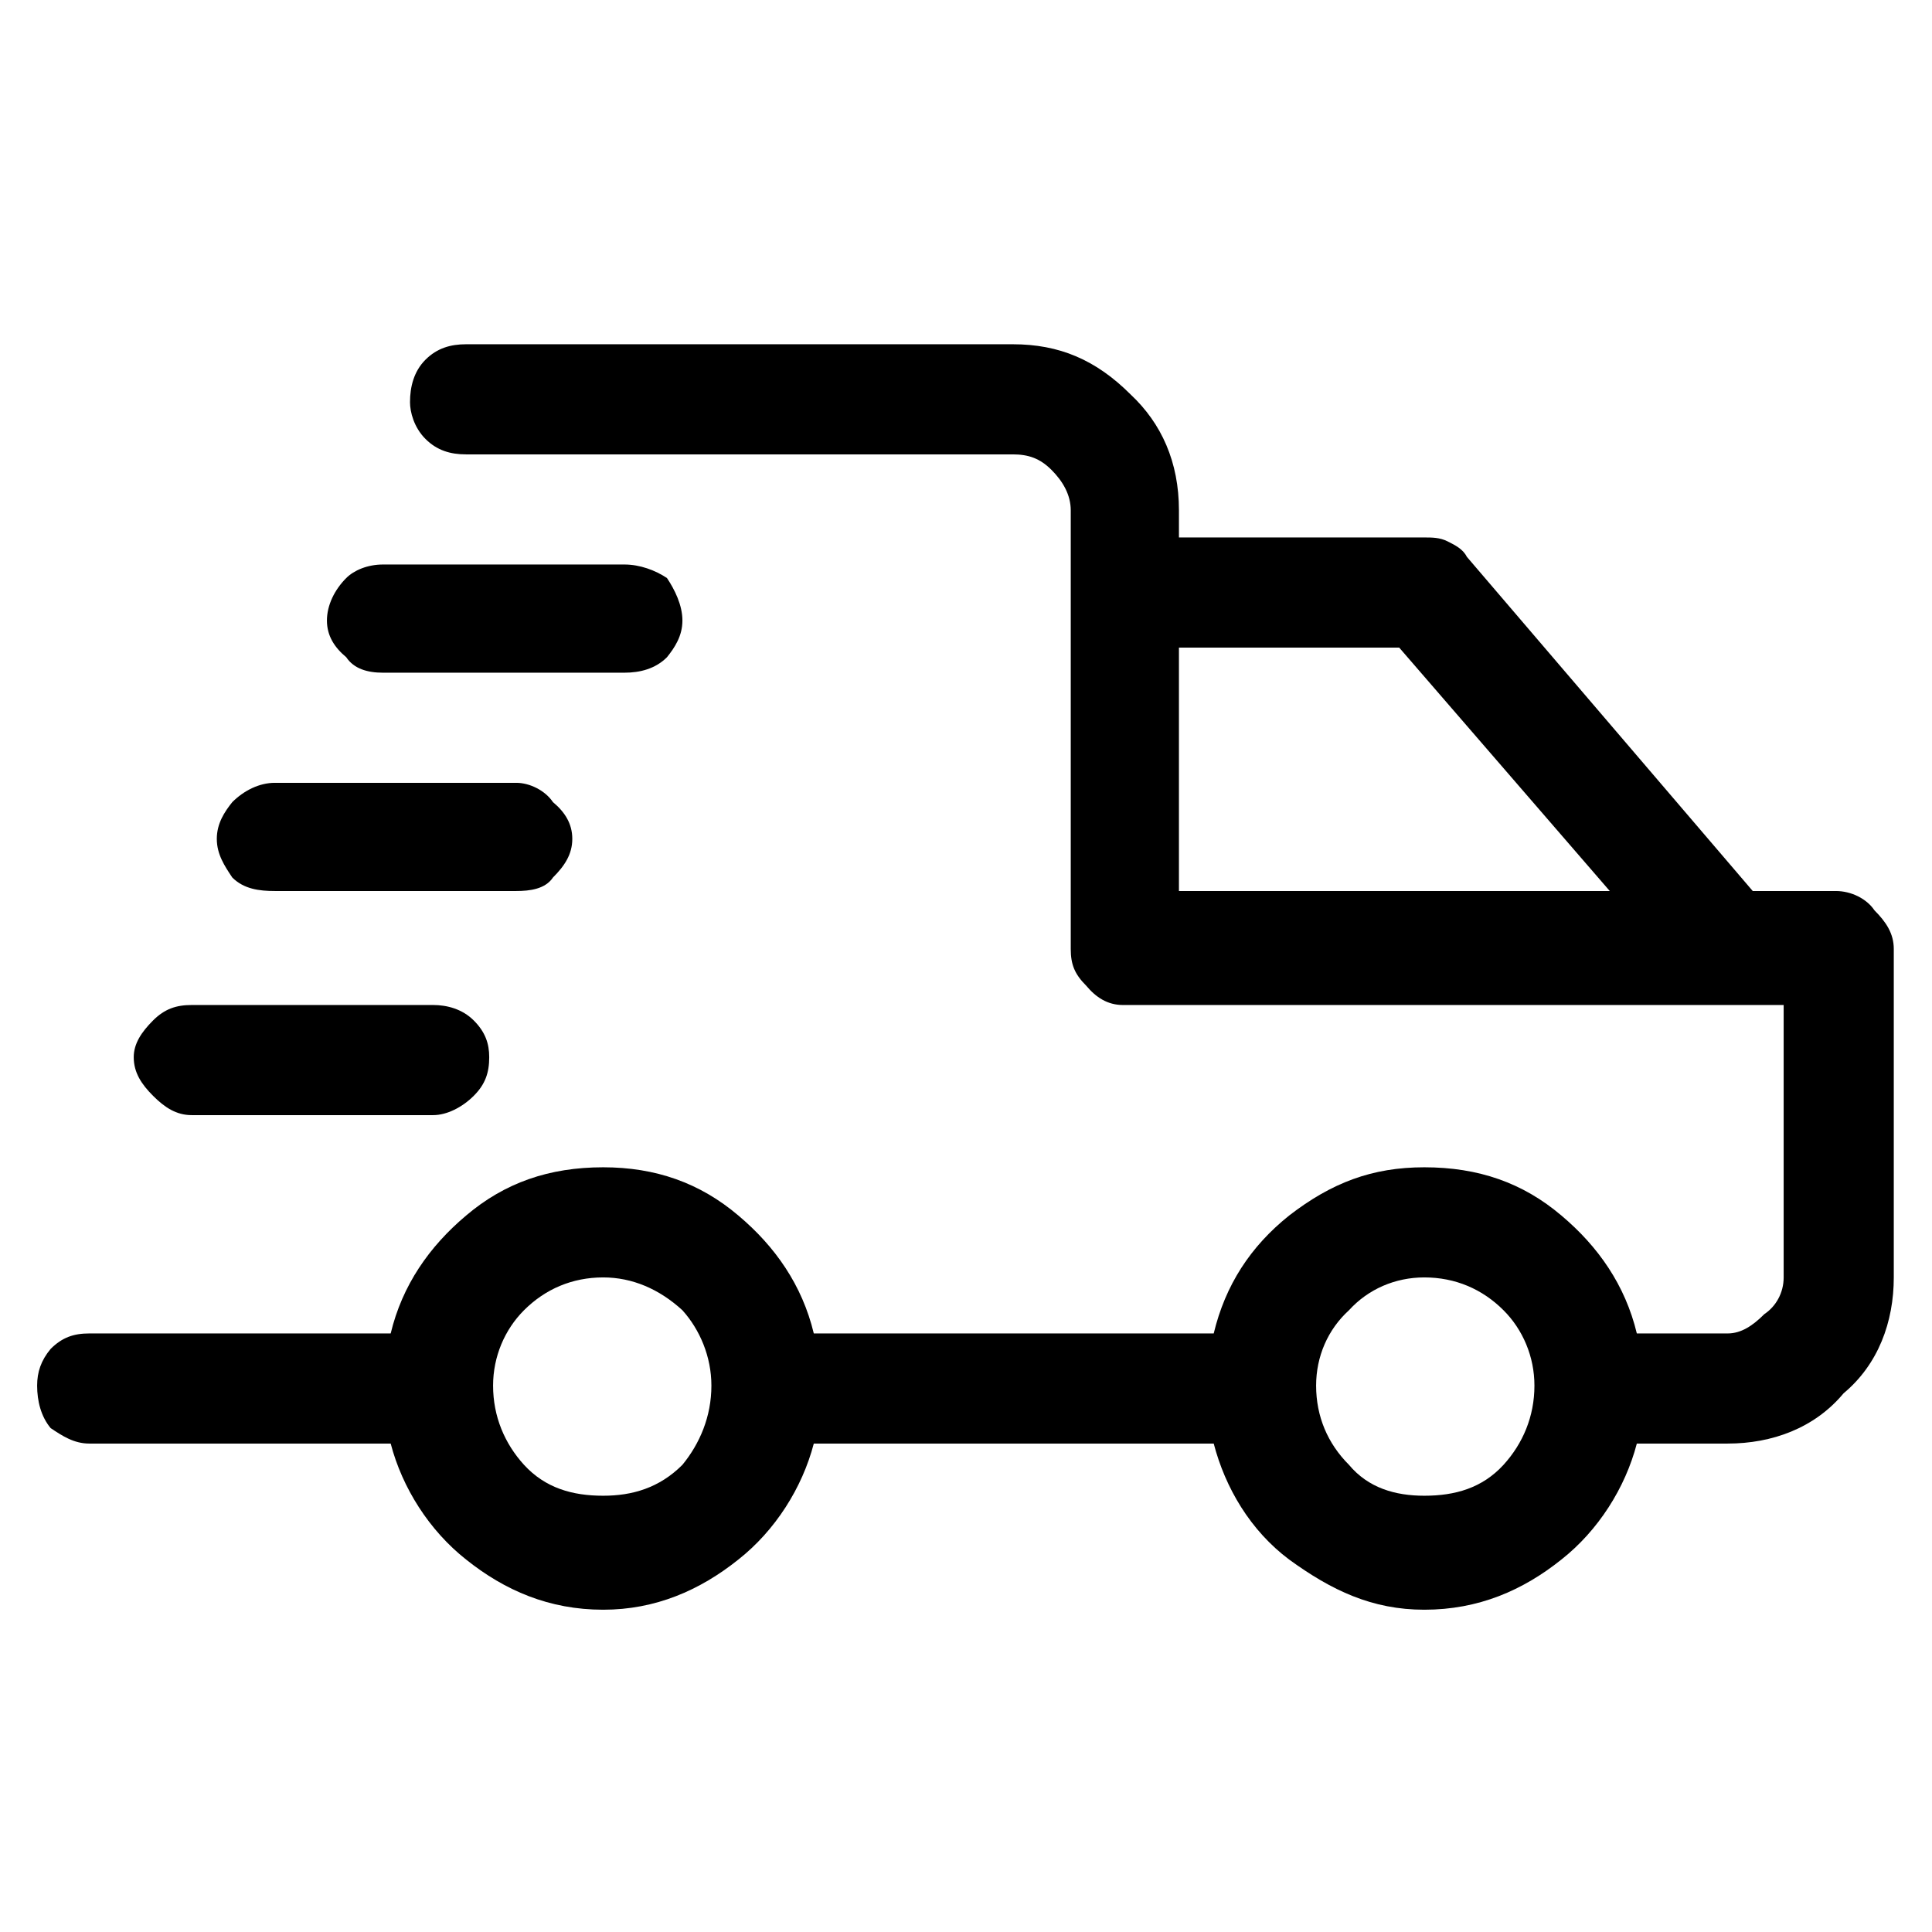
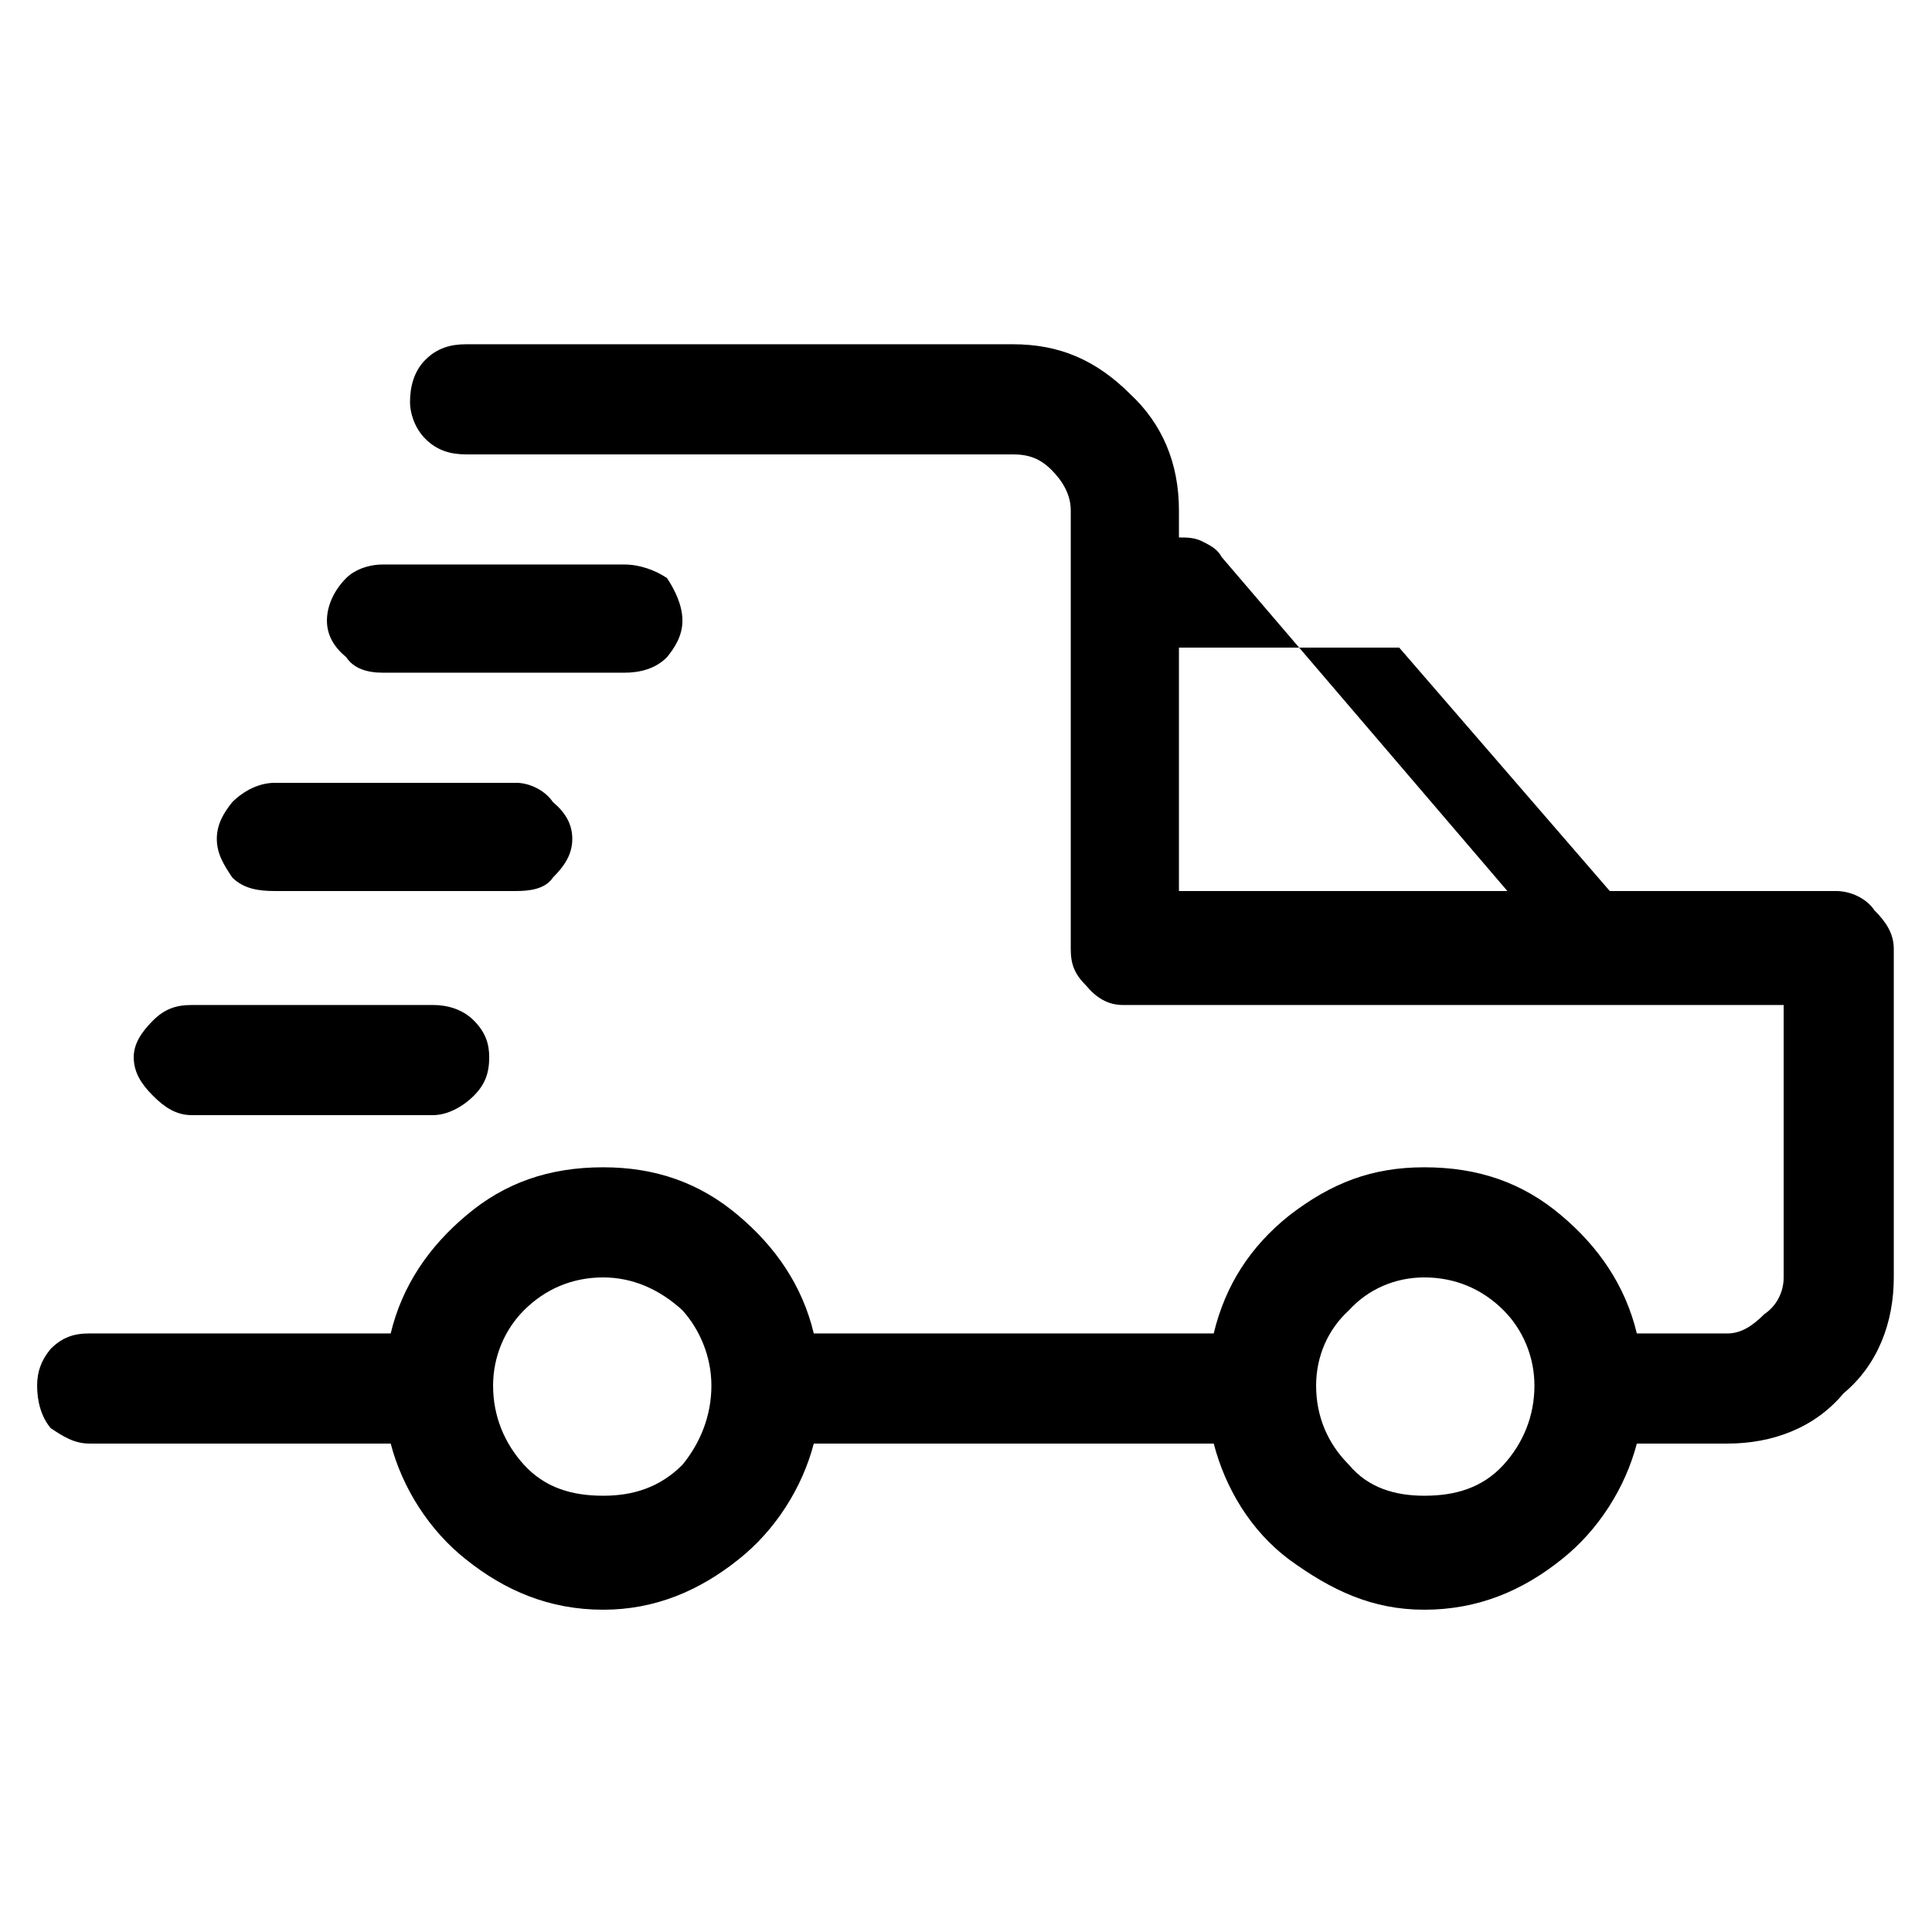
<svg xmlns="http://www.w3.org/2000/svg" version="1.1" width="32" height="32" viewBox="0 0 32 32">
  <title>shipping</title>
-   <path d="M30.407 14.758c0.256 0 0.512 0.128 0.64 0.32 0.192 0.192 0.32 0.384 0.32 0.64v5.44c0 0.736-0.256 1.44-0.832 1.92-0.48 0.576-1.184 0.832-1.92 0.832h-1.504c-0.192 0.736-0.64 1.44-1.248 1.92-0.64 0.512-1.376 0.832-2.272 0.832-0.864 0-1.536-0.32-2.24-0.832-0.64-0.48-1.056-1.184-1.248-1.92h-6.624c-0.192 0.736-0.64 1.44-1.248 1.92-0.64 0.512-1.376 0.832-2.24 0.832-0.896 0-1.632-0.32-2.272-0.832-0.608-0.48-1.056-1.184-1.248-1.92h-4.992c-0.256 0-0.448-0.128-0.64-0.256-0.16-0.192-0.224-0.448-0.224-0.704 0-0.224 0.064-0.416 0.224-0.608 0.192-0.192 0.384-0.256 0.64-0.256h4.992c0.192-0.8 0.64-1.44 1.248-1.952 0.64-0.544 1.376-0.8 2.272-0.8 0.864 0 1.6 0.256 2.24 0.8 0.608 0.512 1.056 1.152 1.248 1.952h6.624c0.192-0.8 0.608-1.44 1.248-1.952 0.704-0.544 1.376-0.8 2.24-0.8 0.896 0 1.632 0.256 2.272 0.8 0.608 0.512 1.056 1.152 1.248 1.952h1.504c0.224 0 0.416-0.128 0.608-0.32 0.192-0.128 0.32-0.352 0.32-0.608v-4.512h-10.944c-0.256 0-0.448-0.128-0.608-0.32-0.192-0.192-0.256-0.352-0.256-0.608v-7.264c0-0.256-0.128-0.48-0.32-0.672s-0.384-0.256-0.64-0.256h-9.056c-0.256 0-0.48-0.064-0.672-0.256s-0.256-0.448-0.256-0.608c0-0.256 0.064-0.512 0.256-0.704s0.416-0.256 0.672-0.256h9.056c0.768 0 1.376 0.256 1.952 0.832 0.512 0.48 0.8 1.12 0.8 1.92v0.448h4.064c0.128 0 0.256 0 0.384 0.064s0.256 0.128 0.32 0.256l4.736 5.536zM19.527 14.758h7.136l-3.488-4.032h-3.648zM9.991 24.774c0.48 0 0.928-0.128 1.312-0.512 0.288-0.352 0.48-0.8 0.48-1.312 0-0.48-0.192-0.928-0.48-1.248-0.384-0.352-0.832-0.544-1.312-0.544-0.512 0-0.96 0.192-1.312 0.544-0.32 0.32-0.512 0.768-0.512 1.248 0 0.512 0.192 0.96 0.512 1.312 0.352 0.384 0.8 0.512 1.312 0.512zM23.591 24.774c0.512 0 0.96-0.128 1.312-0.512 0.32-0.352 0.512-0.8 0.512-1.312 0-0.48-0.192-0.928-0.512-1.248-0.352-0.352-0.8-0.544-1.312-0.544-0.48 0-0.928 0.192-1.248 0.544-0.352 0.32-0.544 0.768-0.544 1.248 0 0.512 0.192 0.96 0.544 1.312 0.32 0.384 0.768 0.512 1.248 0.512zM6.343 11.142c-0.256 0-0.48-0.064-0.608-0.256-0.192-0.16-0.32-0.352-0.32-0.608s0.128-0.512 0.32-0.704c0.128-0.128 0.352-0.224 0.608-0.224h4c0.256 0 0.512 0.096 0.704 0.224 0.128 0.192 0.256 0.448 0.256 0.704s-0.128 0.448-0.256 0.608c-0.192 0.192-0.448 0.256-0.704 0.256zM4.551 14.758c-0.256 0-0.512-0.032-0.704-0.224-0.128-0.192-0.256-0.384-0.256-0.64s0.128-0.448 0.256-0.608c0.192-0.192 0.448-0.32 0.704-0.32h4c0.224 0 0.48 0.128 0.608 0.32 0.192 0.16 0.32 0.352 0.32 0.608s-0.128 0.448-0.32 0.64c-0.128 0.192-0.384 0.224-0.608 0.224zM8.103 17.51c0 0.256-0.064 0.448-0.256 0.64s-0.448 0.32-0.672 0.32h-4c-0.256 0-0.448-0.128-0.64-0.32s-0.32-0.384-0.32-0.64c0-0.224 0.128-0.416 0.32-0.608s0.384-0.256 0.64-0.256h4c0.224 0 0.48 0.064 0.672 0.256s0.256 0.384 0.256 0.608z" />
+   <path d="M30.407 14.758c0.256 0 0.512 0.128 0.64 0.32 0.192 0.192 0.32 0.384 0.32 0.64v5.44c0 0.736-0.256 1.44-0.832 1.92-0.48 0.576-1.184 0.832-1.92 0.832h-1.504c-0.192 0.736-0.64 1.44-1.248 1.92-0.64 0.512-1.376 0.832-2.272 0.832-0.864 0-1.536-0.32-2.24-0.832-0.64-0.48-1.056-1.184-1.248-1.92h-6.624c-0.192 0.736-0.64 1.44-1.248 1.92-0.64 0.512-1.376 0.832-2.24 0.832-0.896 0-1.632-0.32-2.272-0.832-0.608-0.48-1.056-1.184-1.248-1.92h-4.992c-0.256 0-0.448-0.128-0.64-0.256-0.16-0.192-0.224-0.448-0.224-0.704 0-0.224 0.064-0.416 0.224-0.608 0.192-0.192 0.384-0.256 0.64-0.256h4.992c0.192-0.8 0.64-1.44 1.248-1.952 0.64-0.544 1.376-0.8 2.272-0.8 0.864 0 1.6 0.256 2.24 0.8 0.608 0.512 1.056 1.152 1.248 1.952h6.624c0.192-0.8 0.608-1.44 1.248-1.952 0.704-0.544 1.376-0.8 2.24-0.8 0.896 0 1.632 0.256 2.272 0.8 0.608 0.512 1.056 1.152 1.248 1.952h1.504c0.224 0 0.416-0.128 0.608-0.32 0.192-0.128 0.32-0.352 0.32-0.608v-4.512h-10.944c-0.256 0-0.448-0.128-0.608-0.32-0.192-0.192-0.256-0.352-0.256-0.608v-7.264c0-0.256-0.128-0.48-0.32-0.672s-0.384-0.256-0.64-0.256h-9.056c-0.256 0-0.48-0.064-0.672-0.256s-0.256-0.448-0.256-0.608c0-0.256 0.064-0.512 0.256-0.704s0.416-0.256 0.672-0.256h9.056c0.768 0 1.376 0.256 1.952 0.832 0.512 0.48 0.8 1.12 0.8 1.92v0.448c0.128 0 0.256 0 0.384 0.064s0.256 0.128 0.32 0.256l4.736 5.536zM19.527 14.758h7.136l-3.488-4.032h-3.648zM9.991 24.774c0.48 0 0.928-0.128 1.312-0.512 0.288-0.352 0.48-0.8 0.48-1.312 0-0.48-0.192-0.928-0.48-1.248-0.384-0.352-0.832-0.544-1.312-0.544-0.512 0-0.96 0.192-1.312 0.544-0.32 0.32-0.512 0.768-0.512 1.248 0 0.512 0.192 0.96 0.512 1.312 0.352 0.384 0.8 0.512 1.312 0.512zM23.591 24.774c0.512 0 0.96-0.128 1.312-0.512 0.32-0.352 0.512-0.8 0.512-1.312 0-0.48-0.192-0.928-0.512-1.248-0.352-0.352-0.8-0.544-1.312-0.544-0.48 0-0.928 0.192-1.248 0.544-0.352 0.32-0.544 0.768-0.544 1.248 0 0.512 0.192 0.96 0.544 1.312 0.32 0.384 0.768 0.512 1.248 0.512zM6.343 11.142c-0.256 0-0.48-0.064-0.608-0.256-0.192-0.16-0.32-0.352-0.32-0.608s0.128-0.512 0.32-0.704c0.128-0.128 0.352-0.224 0.608-0.224h4c0.256 0 0.512 0.096 0.704 0.224 0.128 0.192 0.256 0.448 0.256 0.704s-0.128 0.448-0.256 0.608c-0.192 0.192-0.448 0.256-0.704 0.256zM4.551 14.758c-0.256 0-0.512-0.032-0.704-0.224-0.128-0.192-0.256-0.384-0.256-0.64s0.128-0.448 0.256-0.608c0.192-0.192 0.448-0.32 0.704-0.32h4c0.224 0 0.48 0.128 0.608 0.32 0.192 0.16 0.32 0.352 0.32 0.608s-0.128 0.448-0.32 0.64c-0.128 0.192-0.384 0.224-0.608 0.224zM8.103 17.51c0 0.256-0.064 0.448-0.256 0.64s-0.448 0.32-0.672 0.32h-4c-0.256 0-0.448-0.128-0.64-0.32s-0.32-0.384-0.32-0.64c0-0.224 0.128-0.416 0.32-0.608s0.384-0.256 0.64-0.256h4c0.224 0 0.48 0.064 0.672 0.256s0.256 0.384 0.256 0.608z" />
</svg>